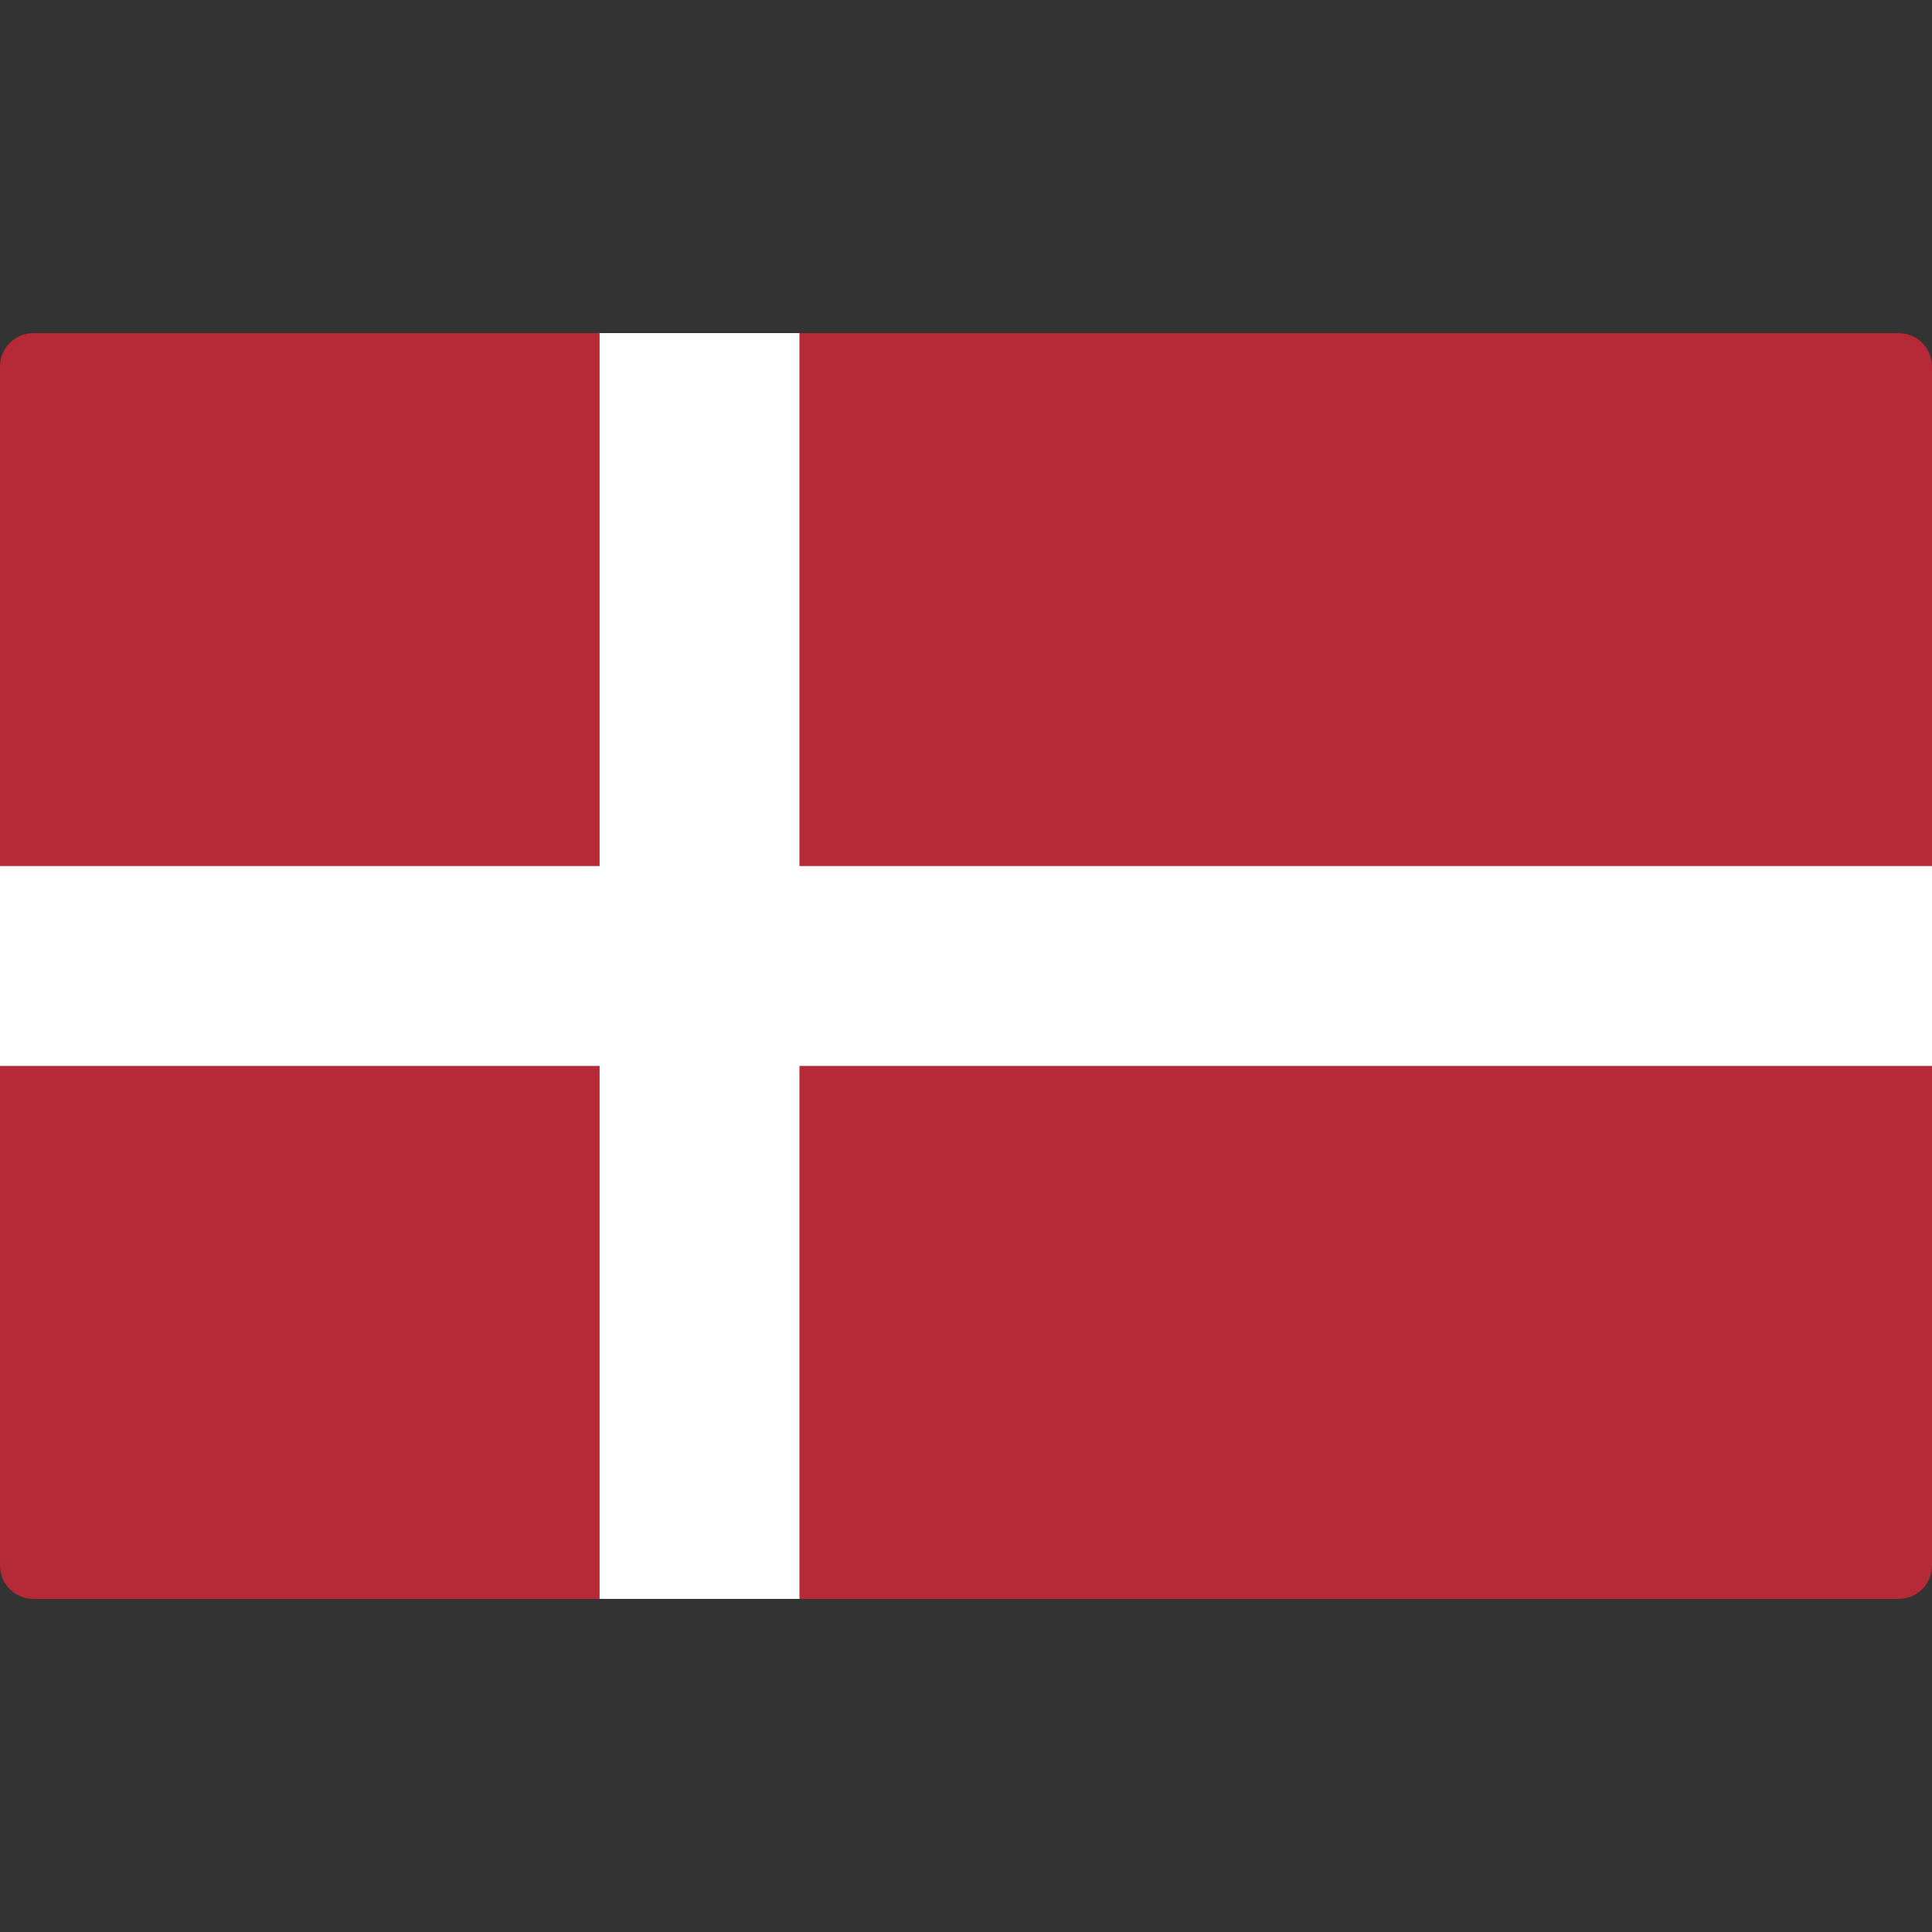
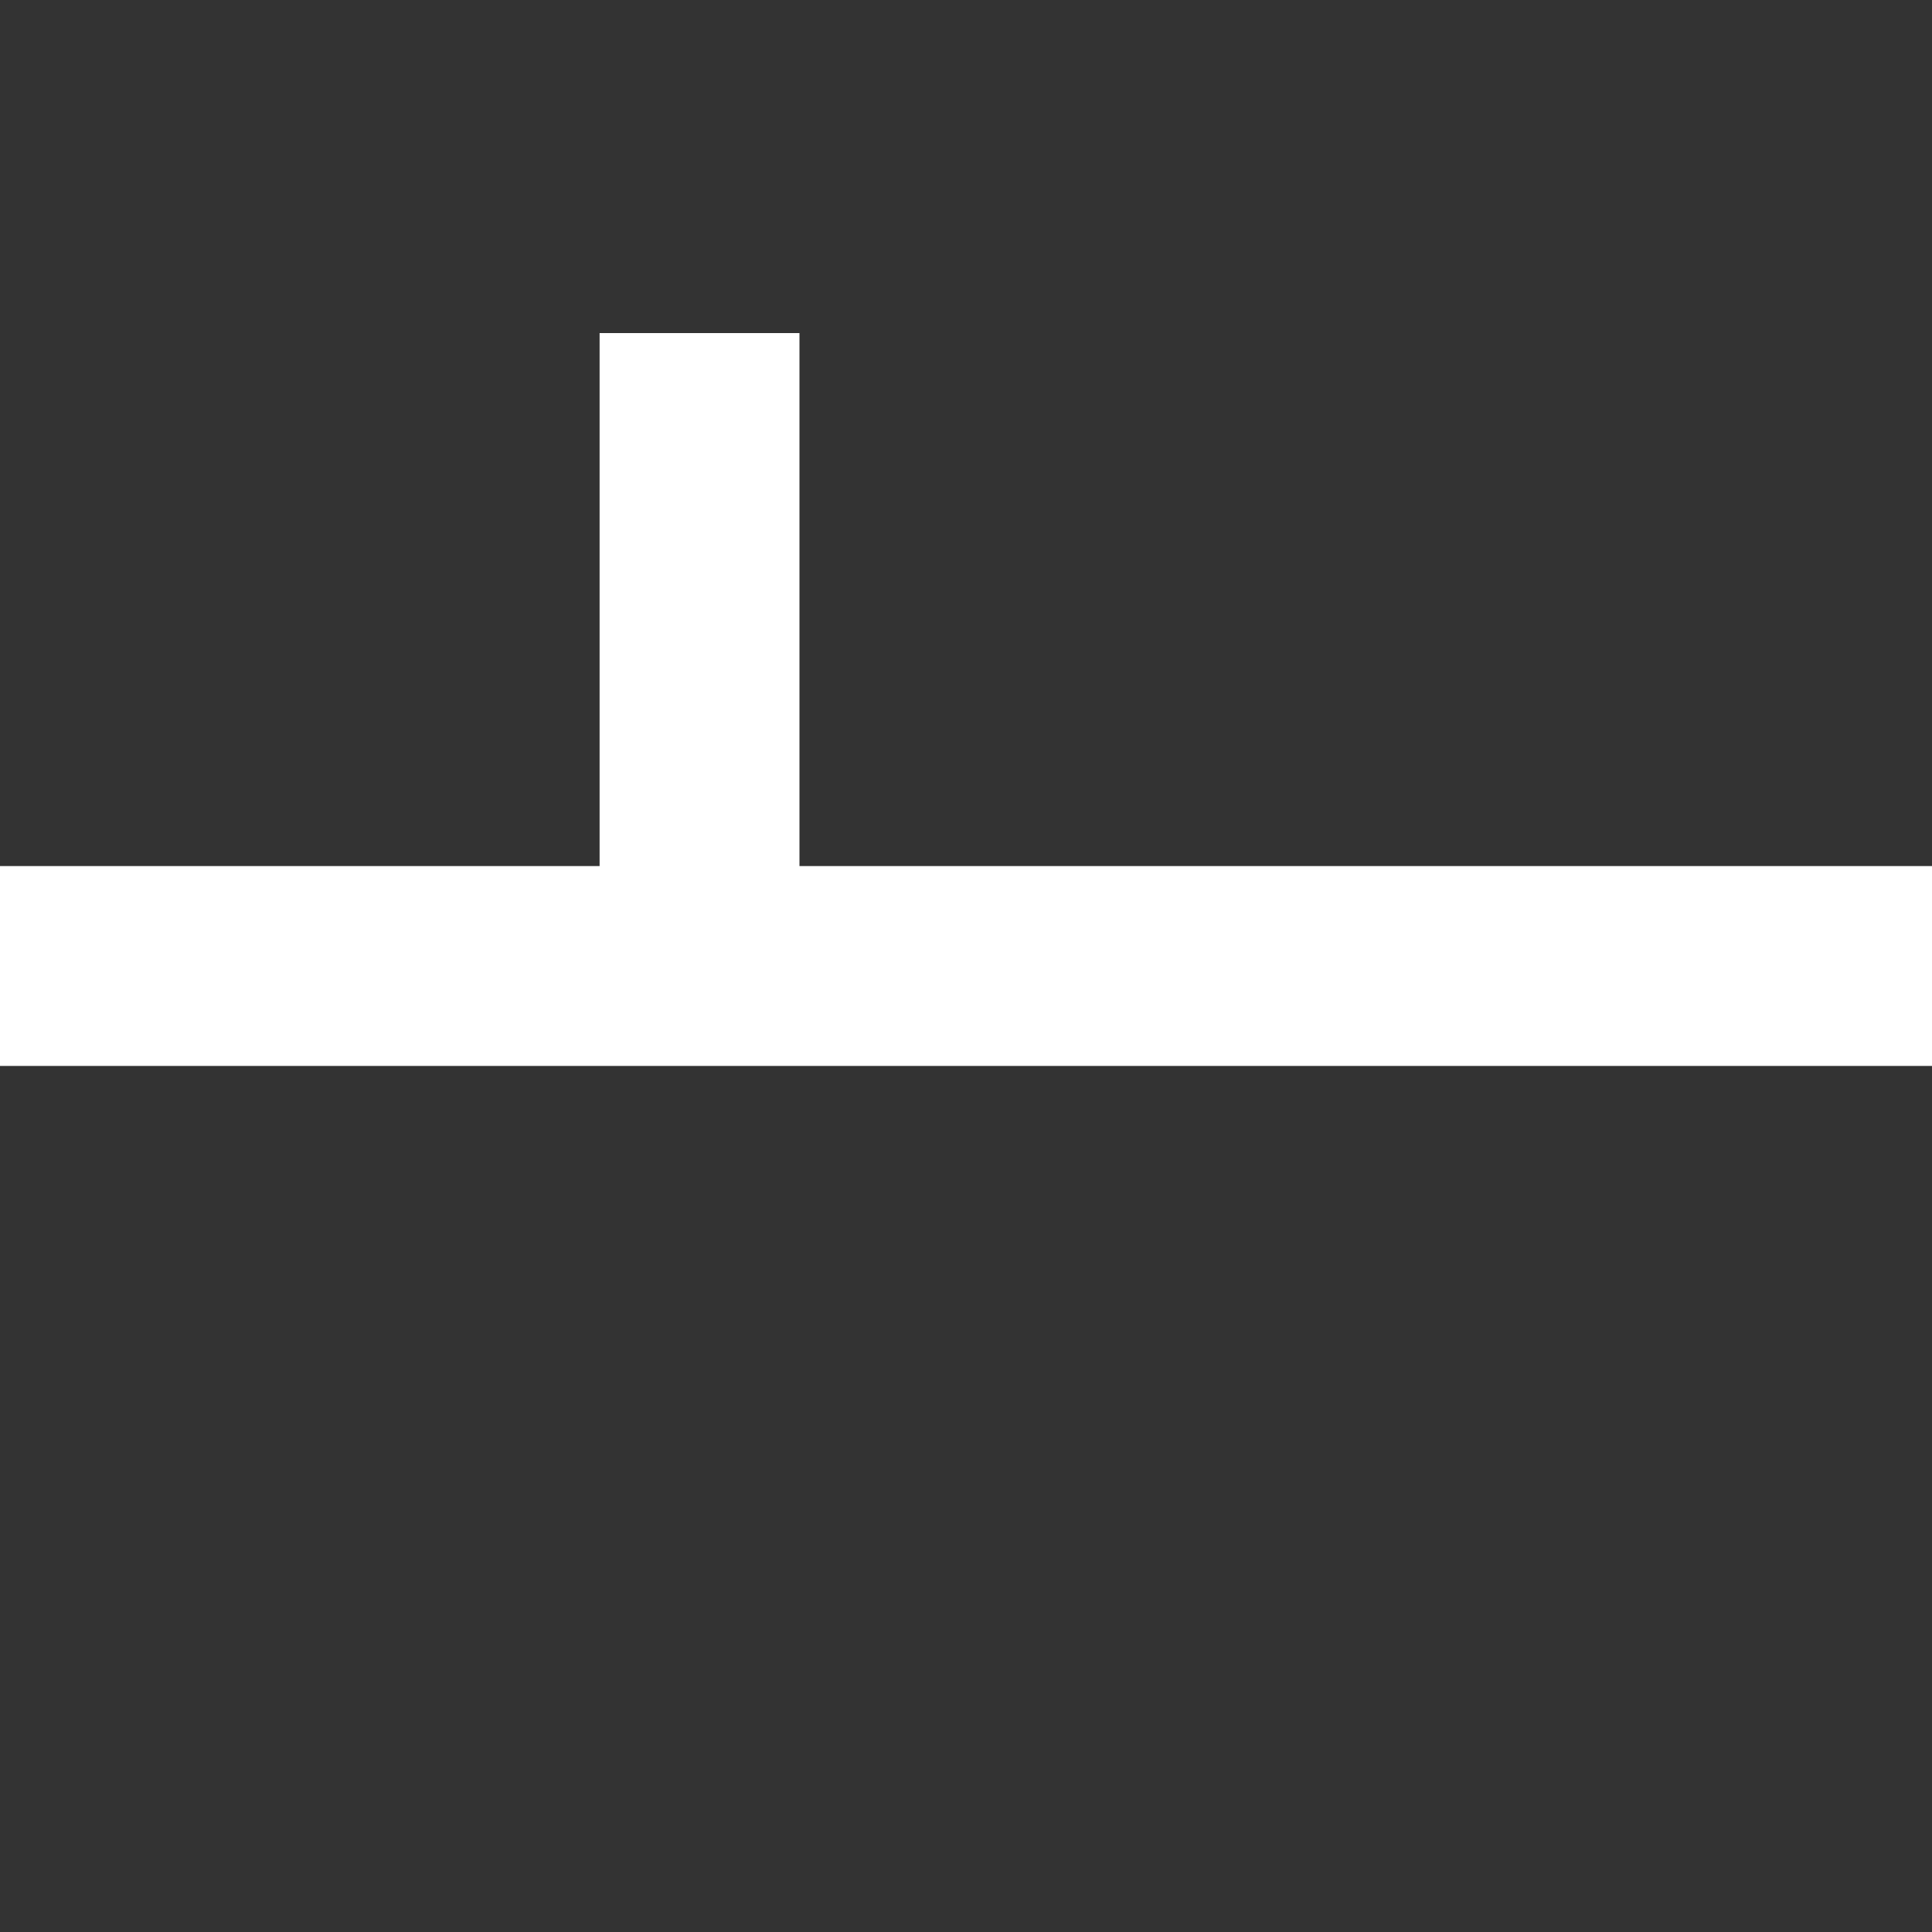
<svg xmlns="http://www.w3.org/2000/svg" width="40" height="40" viewBox="0 0 40 40" fill="none">
  <rect x="0" y="0" width="40" height="40" fill="#333333" stroke="none" />
-   <path d="M39.31 33.104H0.69C0.309 33.104 0 32.795 0 32.414V7.586C0 7.206 0.309 6.897 0.69 6.897H39.31C39.691 6.897 40 7.206 40 7.586V32.414C40 32.795 39.691 33.104 39.31 33.104Z" fill="#B62936" />
-   <path d="M40 17.931H16.552V6.896H12.414V17.931H0V22.069H12.414V33.103H16.552V22.069H40V17.931Z" fill="white" />
+   <path d="M40 17.931H16.552V6.896H12.414V17.931H0V22.069H12.414H16.552V22.069H40V17.931Z" fill="white" />
</svg>